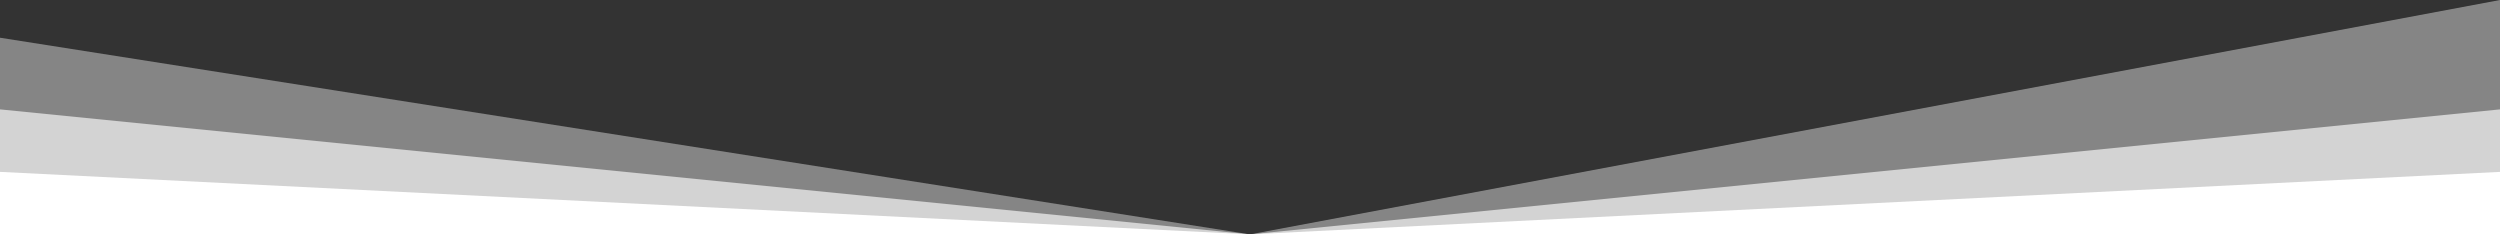
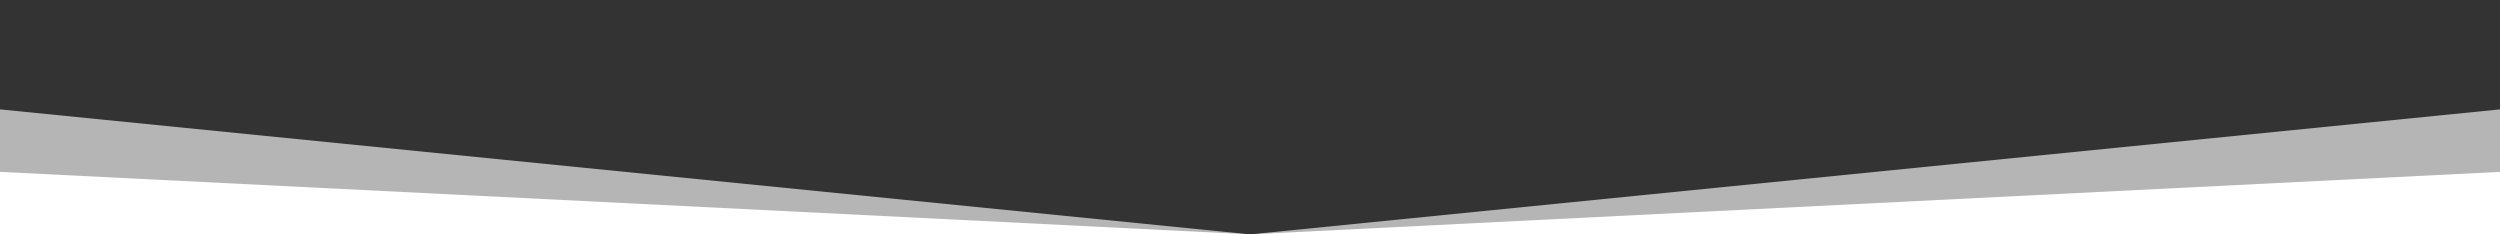
<svg xmlns="http://www.w3.org/2000/svg" width="1920" height="180" viewBox="0 0 1920 180" fill="none">
  <rect x="0" y="0" width="1920" height="180" fill="#333333" stroke="none" />
-   <path opacity="0.4" d="M0 180H960H1920V0L960 180L0 28.972V180Z" fill="white" />
  <path opacity="0.637" d="M0 180H1920V84L960 180L0 84L0 180Z" fill="white" />
-   <path d="M0 180H1920V132L960 180L0 132V180Z" fill="white" />
+   <path d="M0 180H1920V132L960 180L0 132Z" fill="white" />
</svg>